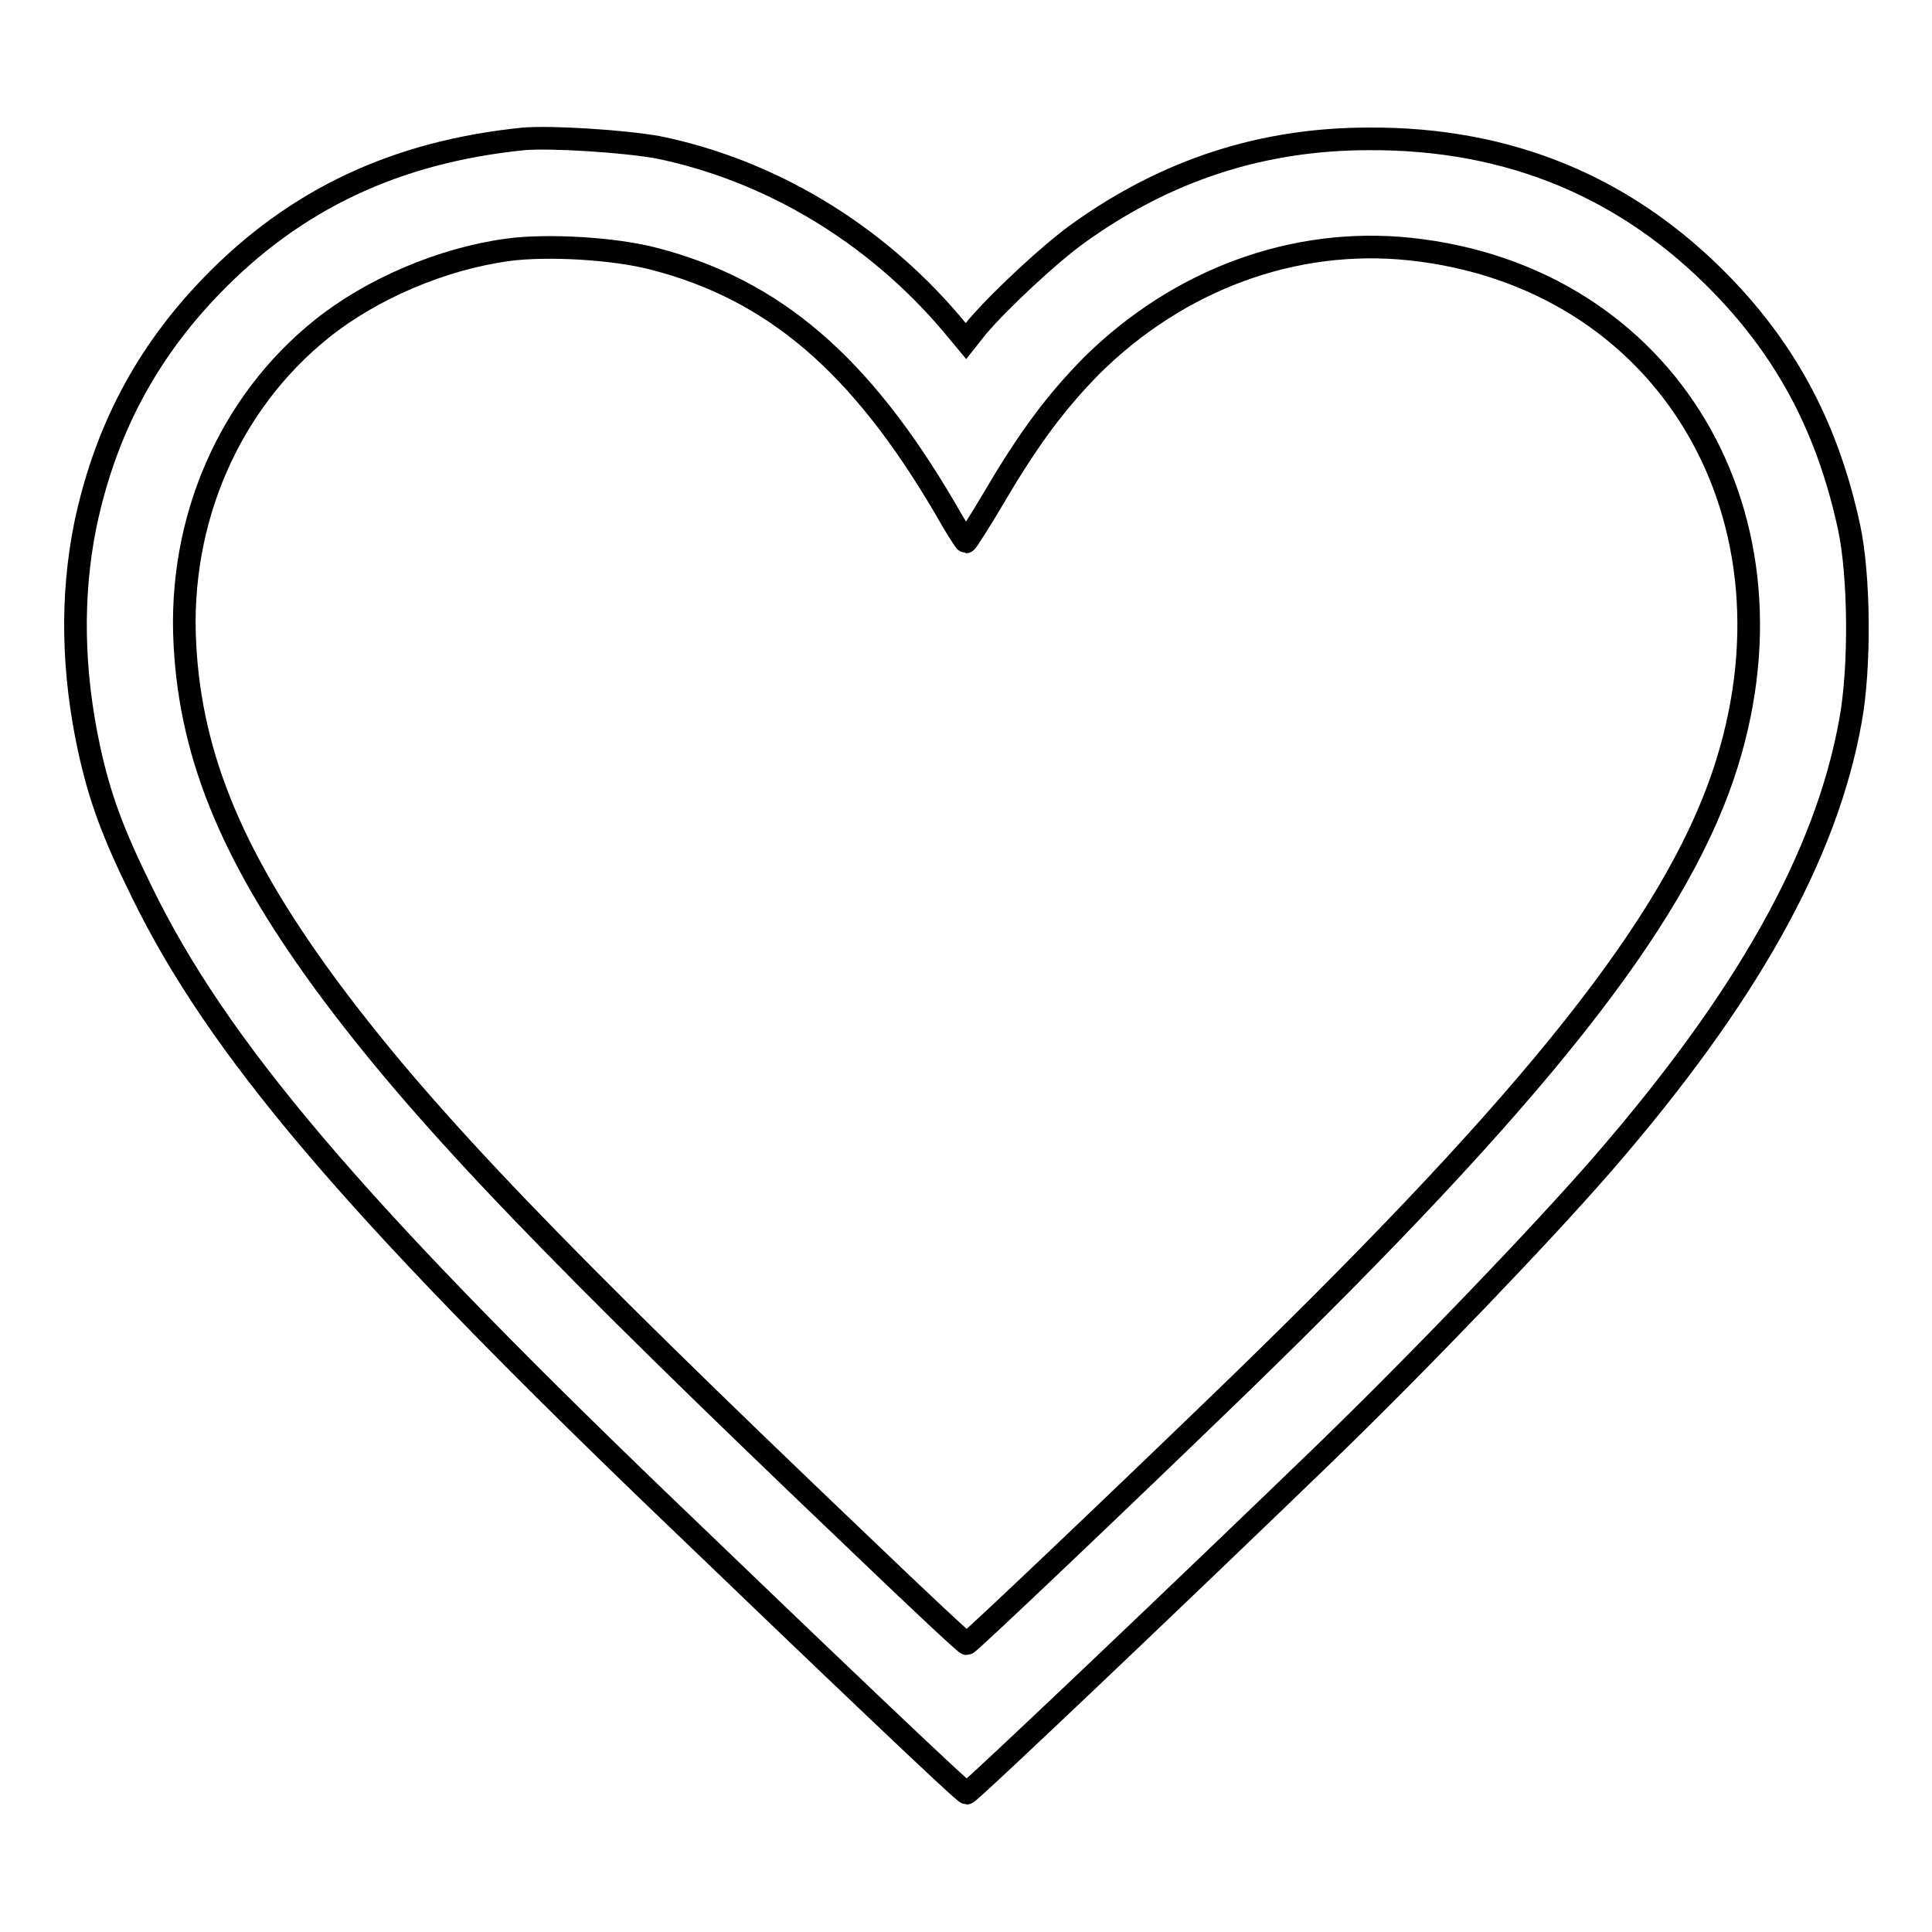
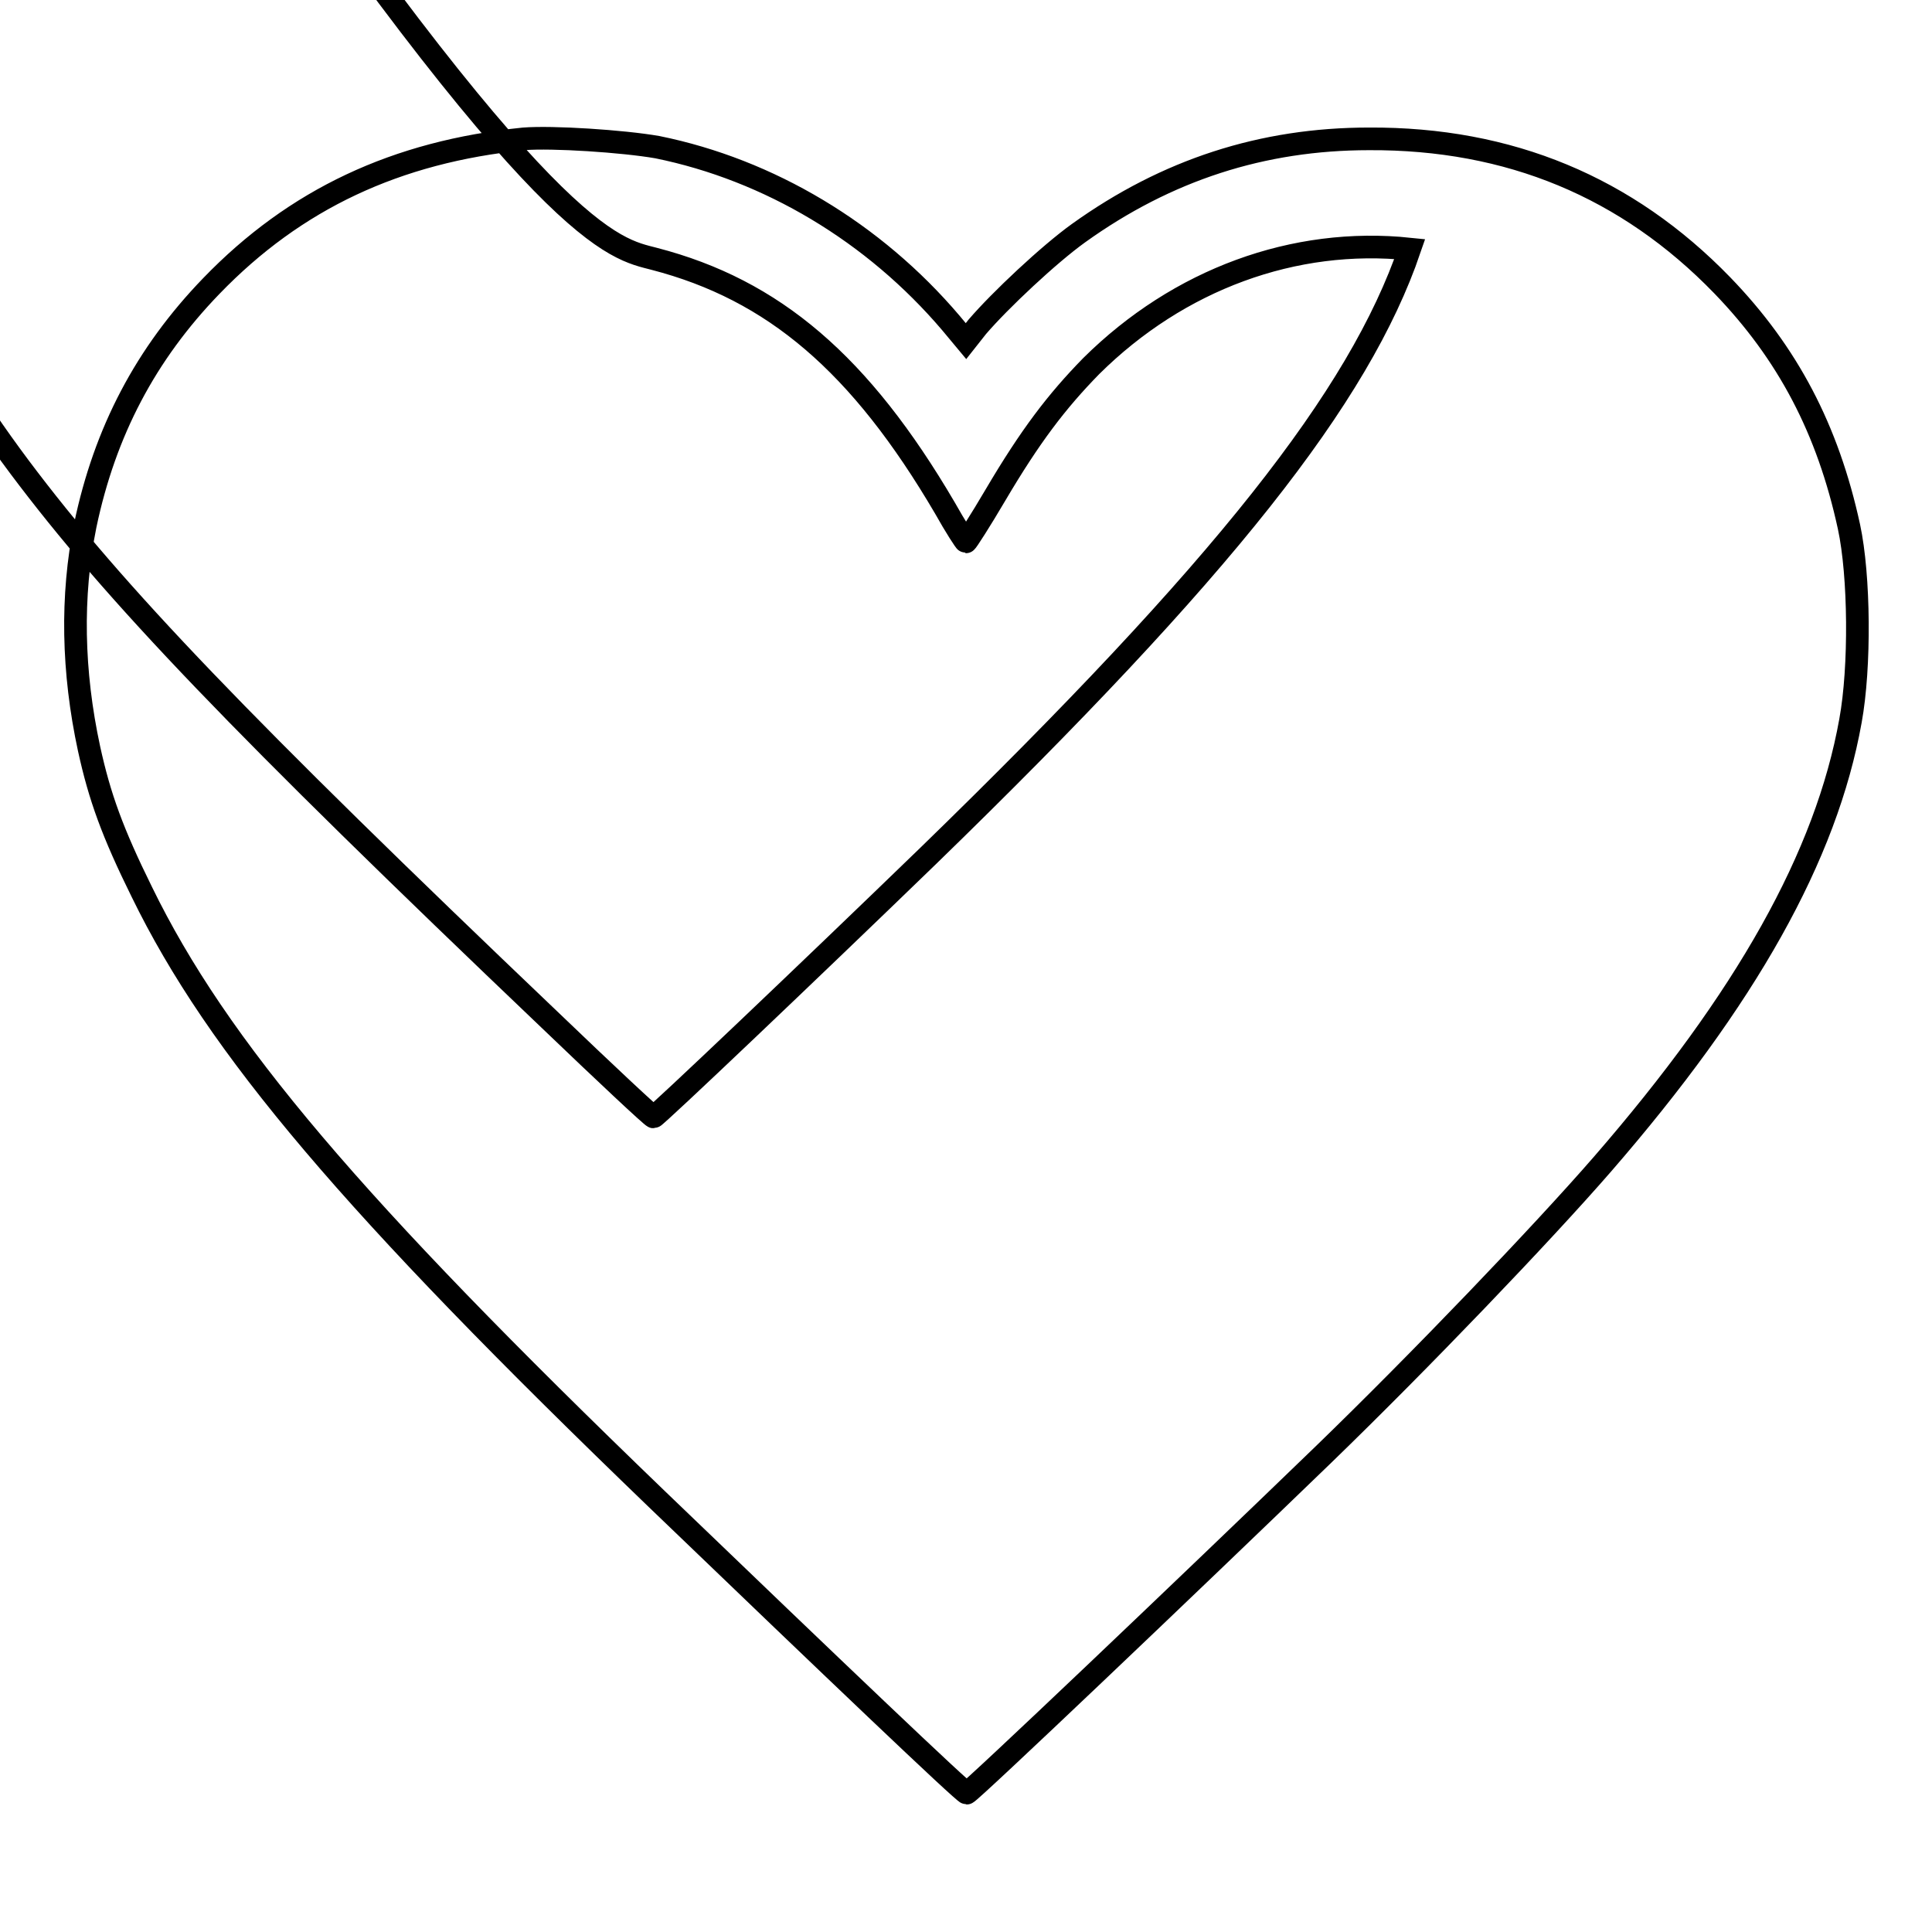
<svg xmlns="http://www.w3.org/2000/svg" version="1.1" x="0px" y="0px" viewBox="0 0 256 256" enable-background="new 0 0 256 256" xml:space="preserve">
  <g>
    <g>
      <g>
-         <path stroke-width="3" fill-opacity="0" stroke="#000000" d="M69.4,18.4c-16.9,1.7-30.3,8-41.4,19.5c-8.7,9-14.1,19.3-16.7,31.7c-1.9,9.4-1.7,19.4,0.5,29.6c1.4,6.4,3.1,11.1,7,19c10,20.5,27.8,41.5,68.3,80.5c23.3,22.4,40.6,38.9,41,38.9c0.4,0,29.2-27.4,47.3-44.9c12.8-12.4,28.9-29.2,36.9-38.4c19.1-22,29.7-40.9,32.9-58.8c1.3-7.1,1.2-19.2-0.2-25.7c-2.8-12.9-8.1-23-16.8-32c-12.6-13-28.2-19.5-46.8-19.4c-14.1,0-26.8,4.1-38.5,12.5c-3.9,2.8-10.4,8.9-13.4,12.4l-1.5,1.9l-2-2.4c-10.2-12-24.1-20.3-38.9-23.3C82.5,18.7,73.2,18.1,69.4,18.4z M86.7,34.3c15.8,4.1,27.3,13.9,38.5,33c1.4,2.5,2.7,4.5,2.8,4.5s1.9-2.8,3.9-6.2c4.6-7.8,8.1-12.4,12.7-17.1C156.2,37,171.5,31.4,186.8,33c34.1,3.6,53.1,35.6,41.5,69.8c-6.7,19.6-24.7,42.4-63.8,80.4c-15.8,15.3-36.1,34.6-36.4,34.6c-0.2,0-6.4-5.8-13.8-12.9c-40.8-38.9-57.6-56.4-70.2-73.2c-13-17.4-18.8-31.1-19.6-46.3c-0.9-16.5,5.9-32,18.1-41.8c6.6-5.3,15.9-9.3,24.7-10.5C72.5,32.4,81.4,32.9,86.7,34.3z" />
+         <path stroke-width="3" fill-opacity="0" stroke="#000000" d="M69.4,18.4c-16.9,1.7-30.3,8-41.4,19.5c-8.7,9-14.1,19.3-16.7,31.7c-1.9,9.4-1.7,19.4,0.5,29.6c1.4,6.4,3.1,11.1,7,19c10,20.5,27.8,41.5,68.3,80.5c23.3,22.4,40.6,38.9,41,38.9c0.4,0,29.2-27.4,47.3-44.9c12.8-12.4,28.9-29.2,36.9-38.4c19.1-22,29.7-40.9,32.9-58.8c1.3-7.1,1.2-19.2-0.2-25.7c-2.8-12.9-8.1-23-16.8-32c-12.6-13-28.2-19.5-46.8-19.4c-14.1,0-26.8,4.1-38.5,12.5c-3.9,2.8-10.4,8.9-13.4,12.4l-1.5,1.9l-2-2.4c-10.2-12-24.1-20.3-38.9-23.3C82.5,18.7,73.2,18.1,69.4,18.4z M86.7,34.3c15.8,4.1,27.3,13.9,38.5,33c1.4,2.5,2.7,4.5,2.8,4.5s1.9-2.8,3.9-6.2c4.6-7.8,8.1-12.4,12.7-17.1C156.2,37,171.5,31.4,186.8,33c-6.7,19.6-24.7,42.4-63.8,80.4c-15.8,15.3-36.1,34.6-36.4,34.6c-0.2,0-6.4-5.8-13.8-12.9c-40.8-38.9-57.6-56.4-70.2-73.2c-13-17.4-18.8-31.1-19.6-46.3c-0.9-16.5,5.9-32,18.1-41.8c6.6-5.3,15.9-9.3,24.7-10.5C72.5,32.4,81.4,32.9,86.7,34.3z" />
      </g>
    </g>
  </g>
</svg>